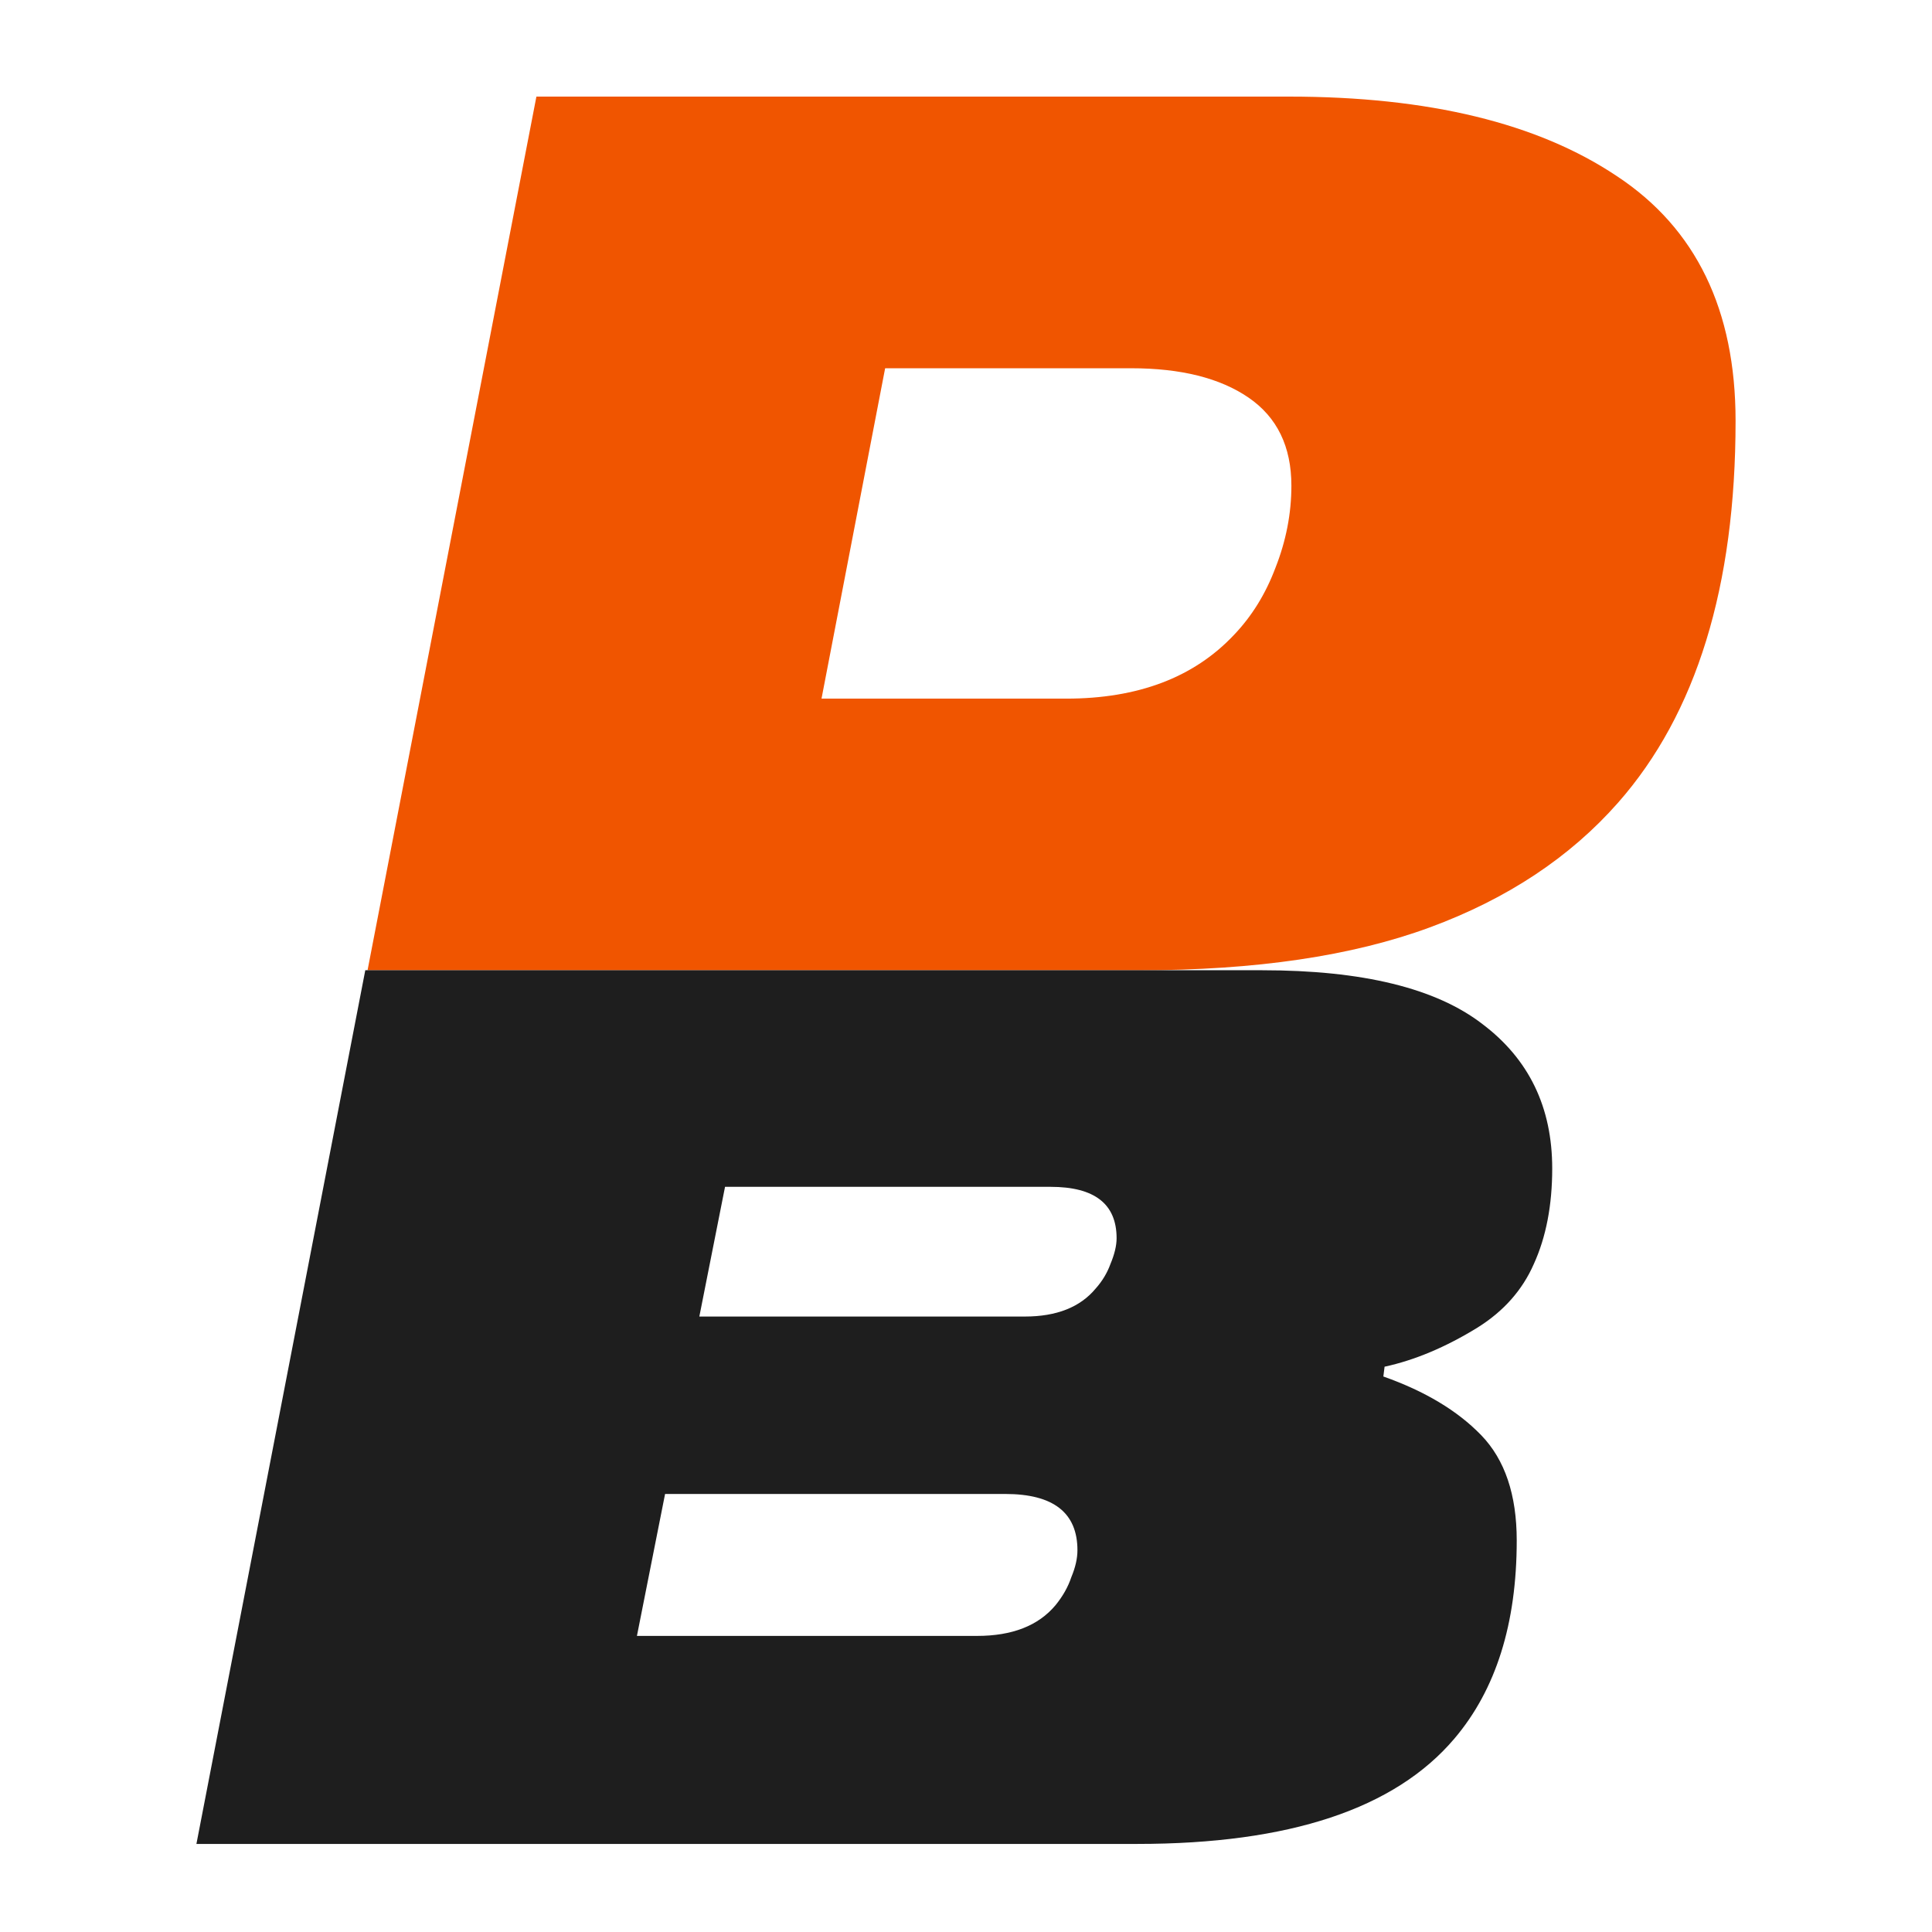
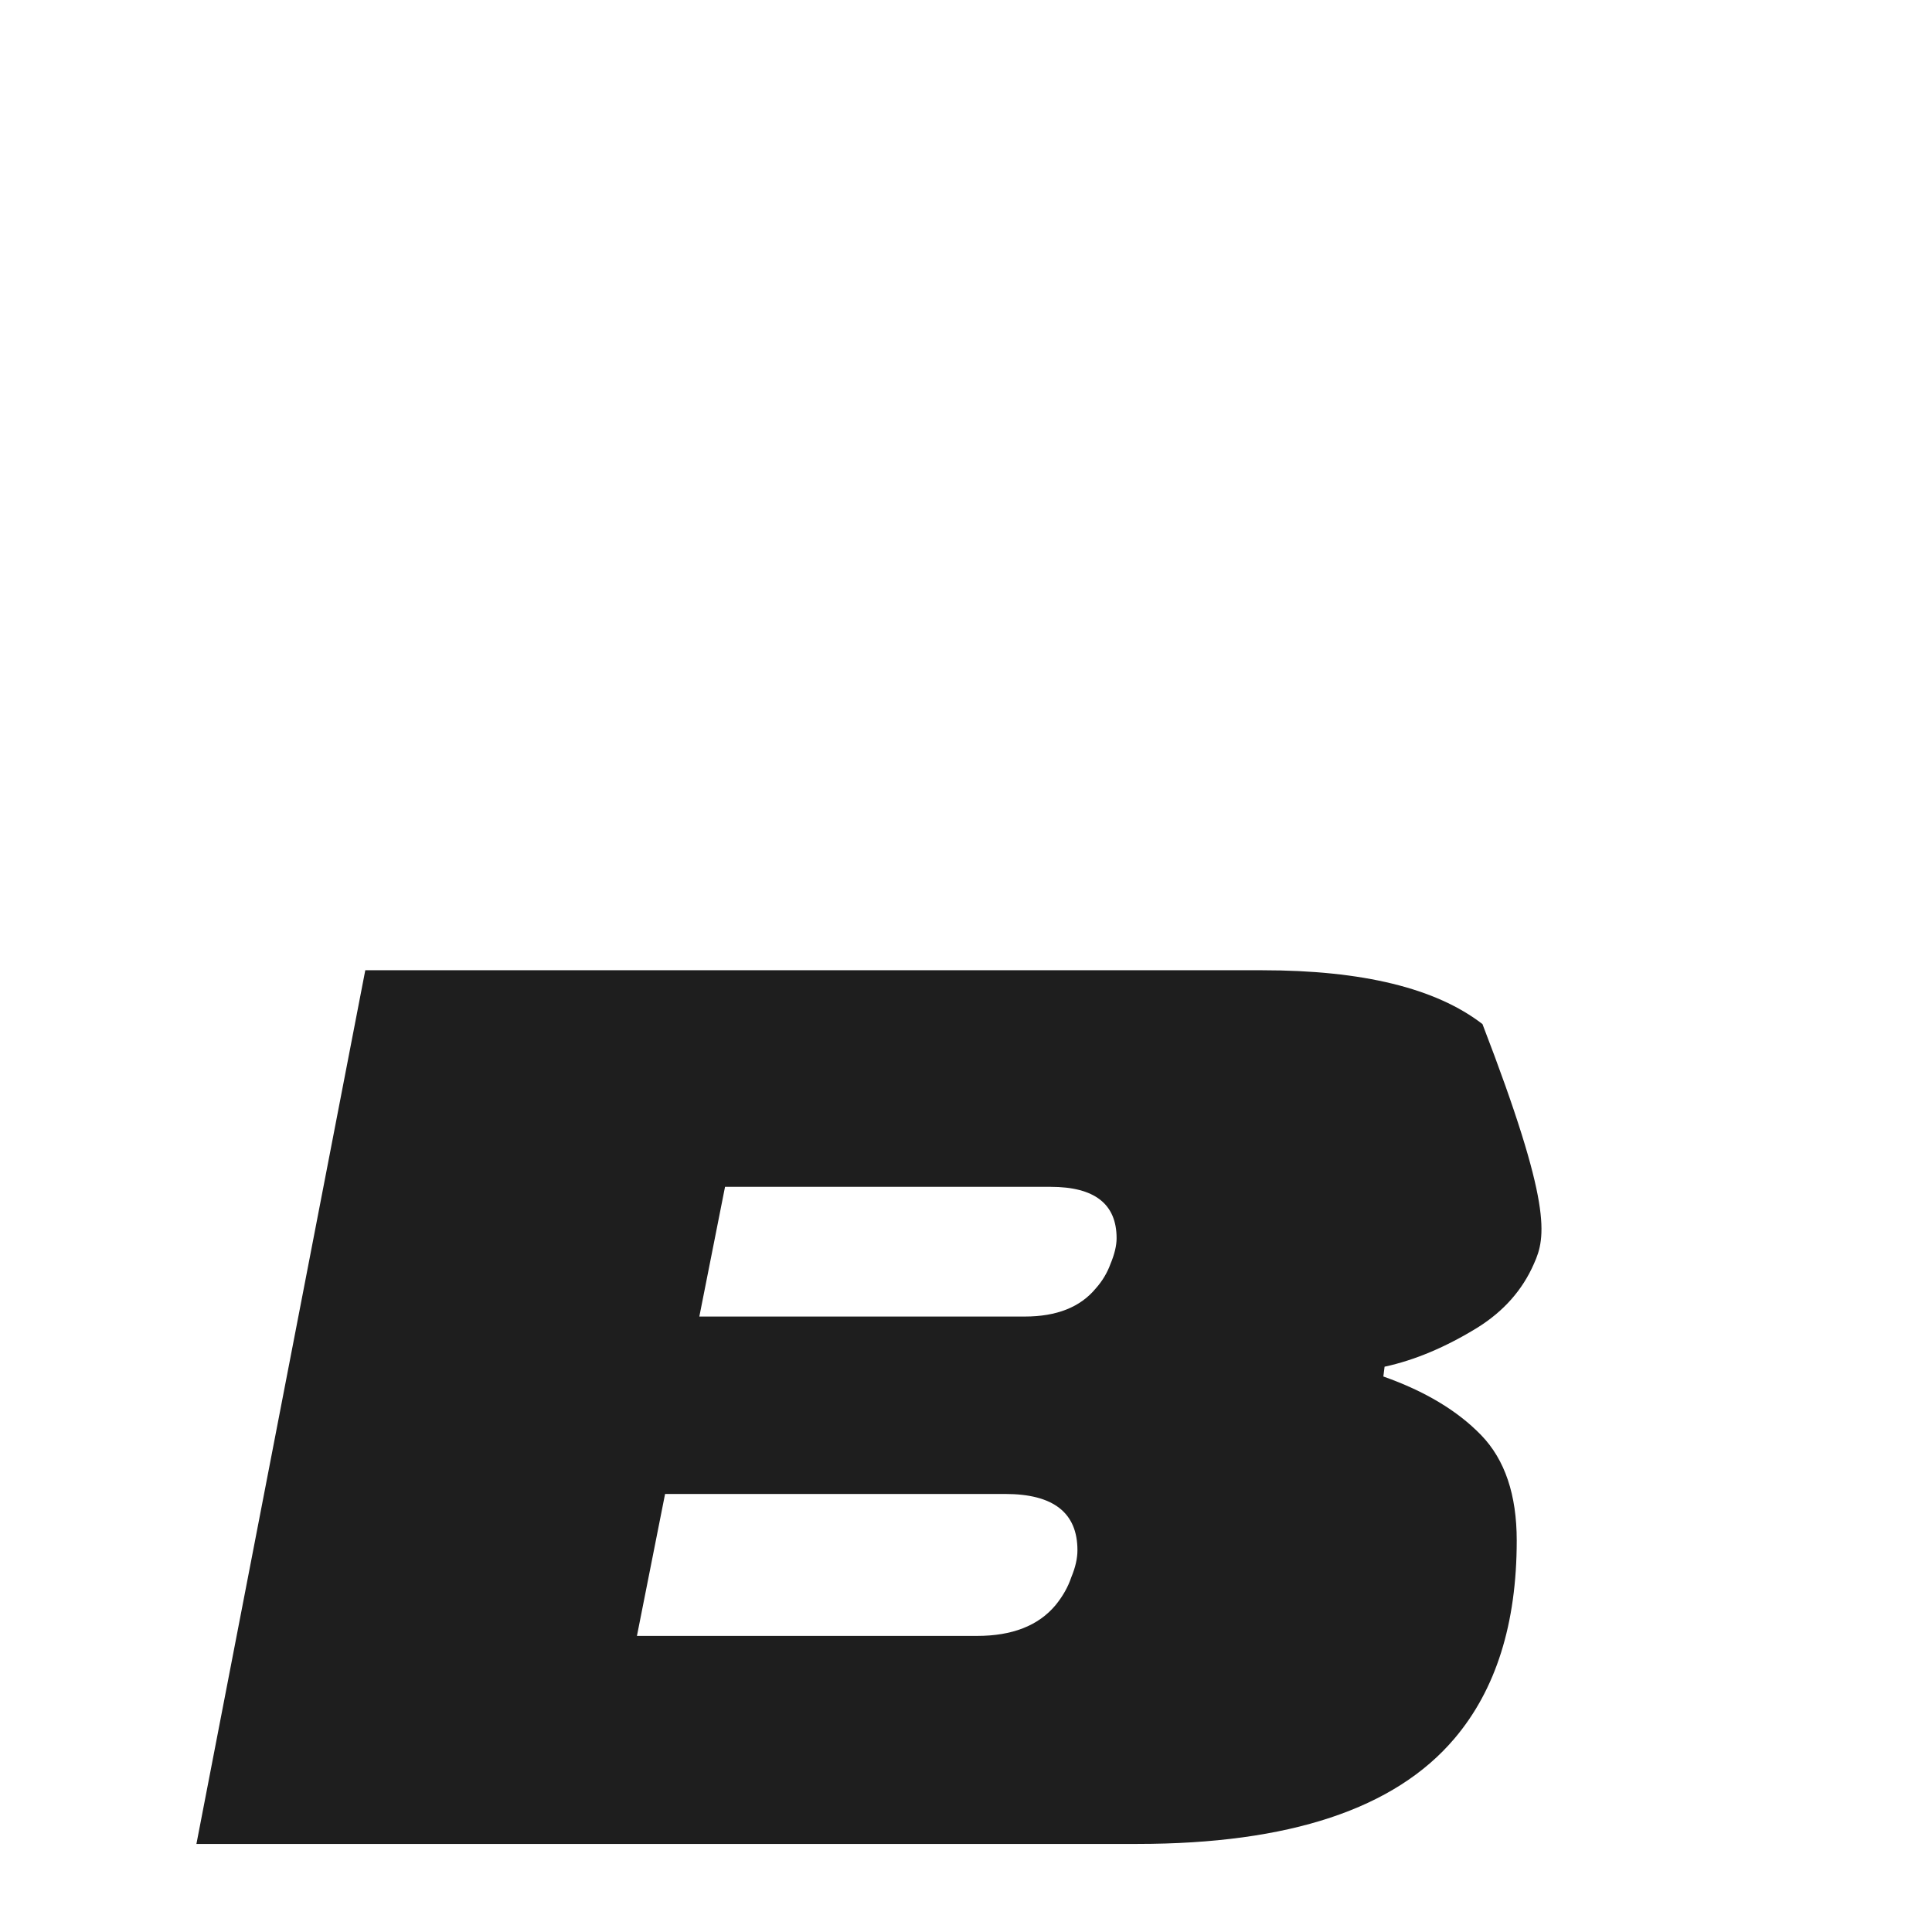
<svg xmlns="http://www.w3.org/2000/svg" version="1.1" width="600" height="600">
  <svg width="600" height="600" viewBox="0 0 600 600" fill="none">
-     <path d="M400.293 30C443.614 30 477.562 38.234 502.136 54.701C526.711 70.915 538.998 96.249 538.998 130.704C538.998 182.132 526.837 221.653 502.516 249.268C487.569 266.242 468.062 279.162 443.994 288.029C419.927 296.896 389.906 301.329 353.931 301.329H114.143L166.585 30H400.293ZM274.888 114.363L255.128 216.967H331.13C353.424 216.967 370.778 210.38 383.192 197.206C388.766 191.379 393.073 184.412 396.113 176.305C399.406 167.945 401.053 159.458 401.053 150.844C401.053 138.684 396.619 129.563 387.752 123.483C378.885 117.403 366.725 114.363 351.271 114.363H274.888Z" fill="#F05500" />
-     <path d="M429.613 427.483C442.533 432.043 452.667 438.124 460.014 445.724C467.361 453.324 471.034 464.218 471.034 478.405C471.034 504.246 464.574 524.767 451.654 539.967C433.16 561.755 400.352 572.648 353.23 572.648H61L113.442 301.319H391.992C423.153 301.319 445.953 306.892 460.394 318.039C474.834 328.933 482.055 343.88 482.055 362.881C482.055 374.281 480.155 384.162 476.354 392.522C472.808 400.629 466.981 407.216 458.874 412.283C448.994 418.363 439.367 422.416 429.993 424.443L429.613 427.483ZM318.269 408.863C328.149 408.863 335.496 405.949 340.31 400.122C342.336 397.842 343.857 395.309 344.87 392.522C346.137 389.482 346.77 386.822 346.77 384.542C346.77 373.901 339.93 368.581 326.249 368.581H225.166L217.185 408.863H318.269ZM303.448 508.046C314.342 508.046 322.449 504.879 327.769 498.546C330.049 495.759 331.696 492.846 332.709 489.805C333.976 486.765 334.61 483.979 334.61 481.445C334.61 469.791 327.136 463.965 312.189 463.965H206.545L197.805 508.046H303.448Z" fill="#1E1E1E" />
+     <path d="M429.613 427.483C442.533 432.043 452.667 438.124 460.014 445.724C467.361 453.324 471.034 464.218 471.034 478.405C471.034 504.246 464.574 524.767 451.654 539.967C433.16 561.755 400.352 572.648 353.23 572.648H61L113.442 301.319H391.992C423.153 301.319 445.953 306.892 460.394 318.039C482.055 374.281 480.155 384.162 476.354 392.522C472.808 400.629 466.981 407.216 458.874 412.283C448.994 418.363 439.367 422.416 429.993 424.443L429.613 427.483ZM318.269 408.863C328.149 408.863 335.496 405.949 340.31 400.122C342.336 397.842 343.857 395.309 344.87 392.522C346.137 389.482 346.77 386.822 346.77 384.542C346.77 373.901 339.93 368.581 326.249 368.581H225.166L217.185 408.863H318.269ZM303.448 508.046C314.342 508.046 322.449 504.879 327.769 498.546C330.049 495.759 331.696 492.846 332.709 489.805C333.976 486.765 334.61 483.979 334.61 481.445C334.61 469.791 327.136 463.965 312.189 463.965H206.545L197.805 508.046H303.448Z" fill="#1E1E1E" />
  </svg>
  <style>@media (prefers-color-scheme: light) { :root { filter: none; } }
@media (prefers-color-scheme: dark) { :root { filter: none; } }
</style>
</svg>